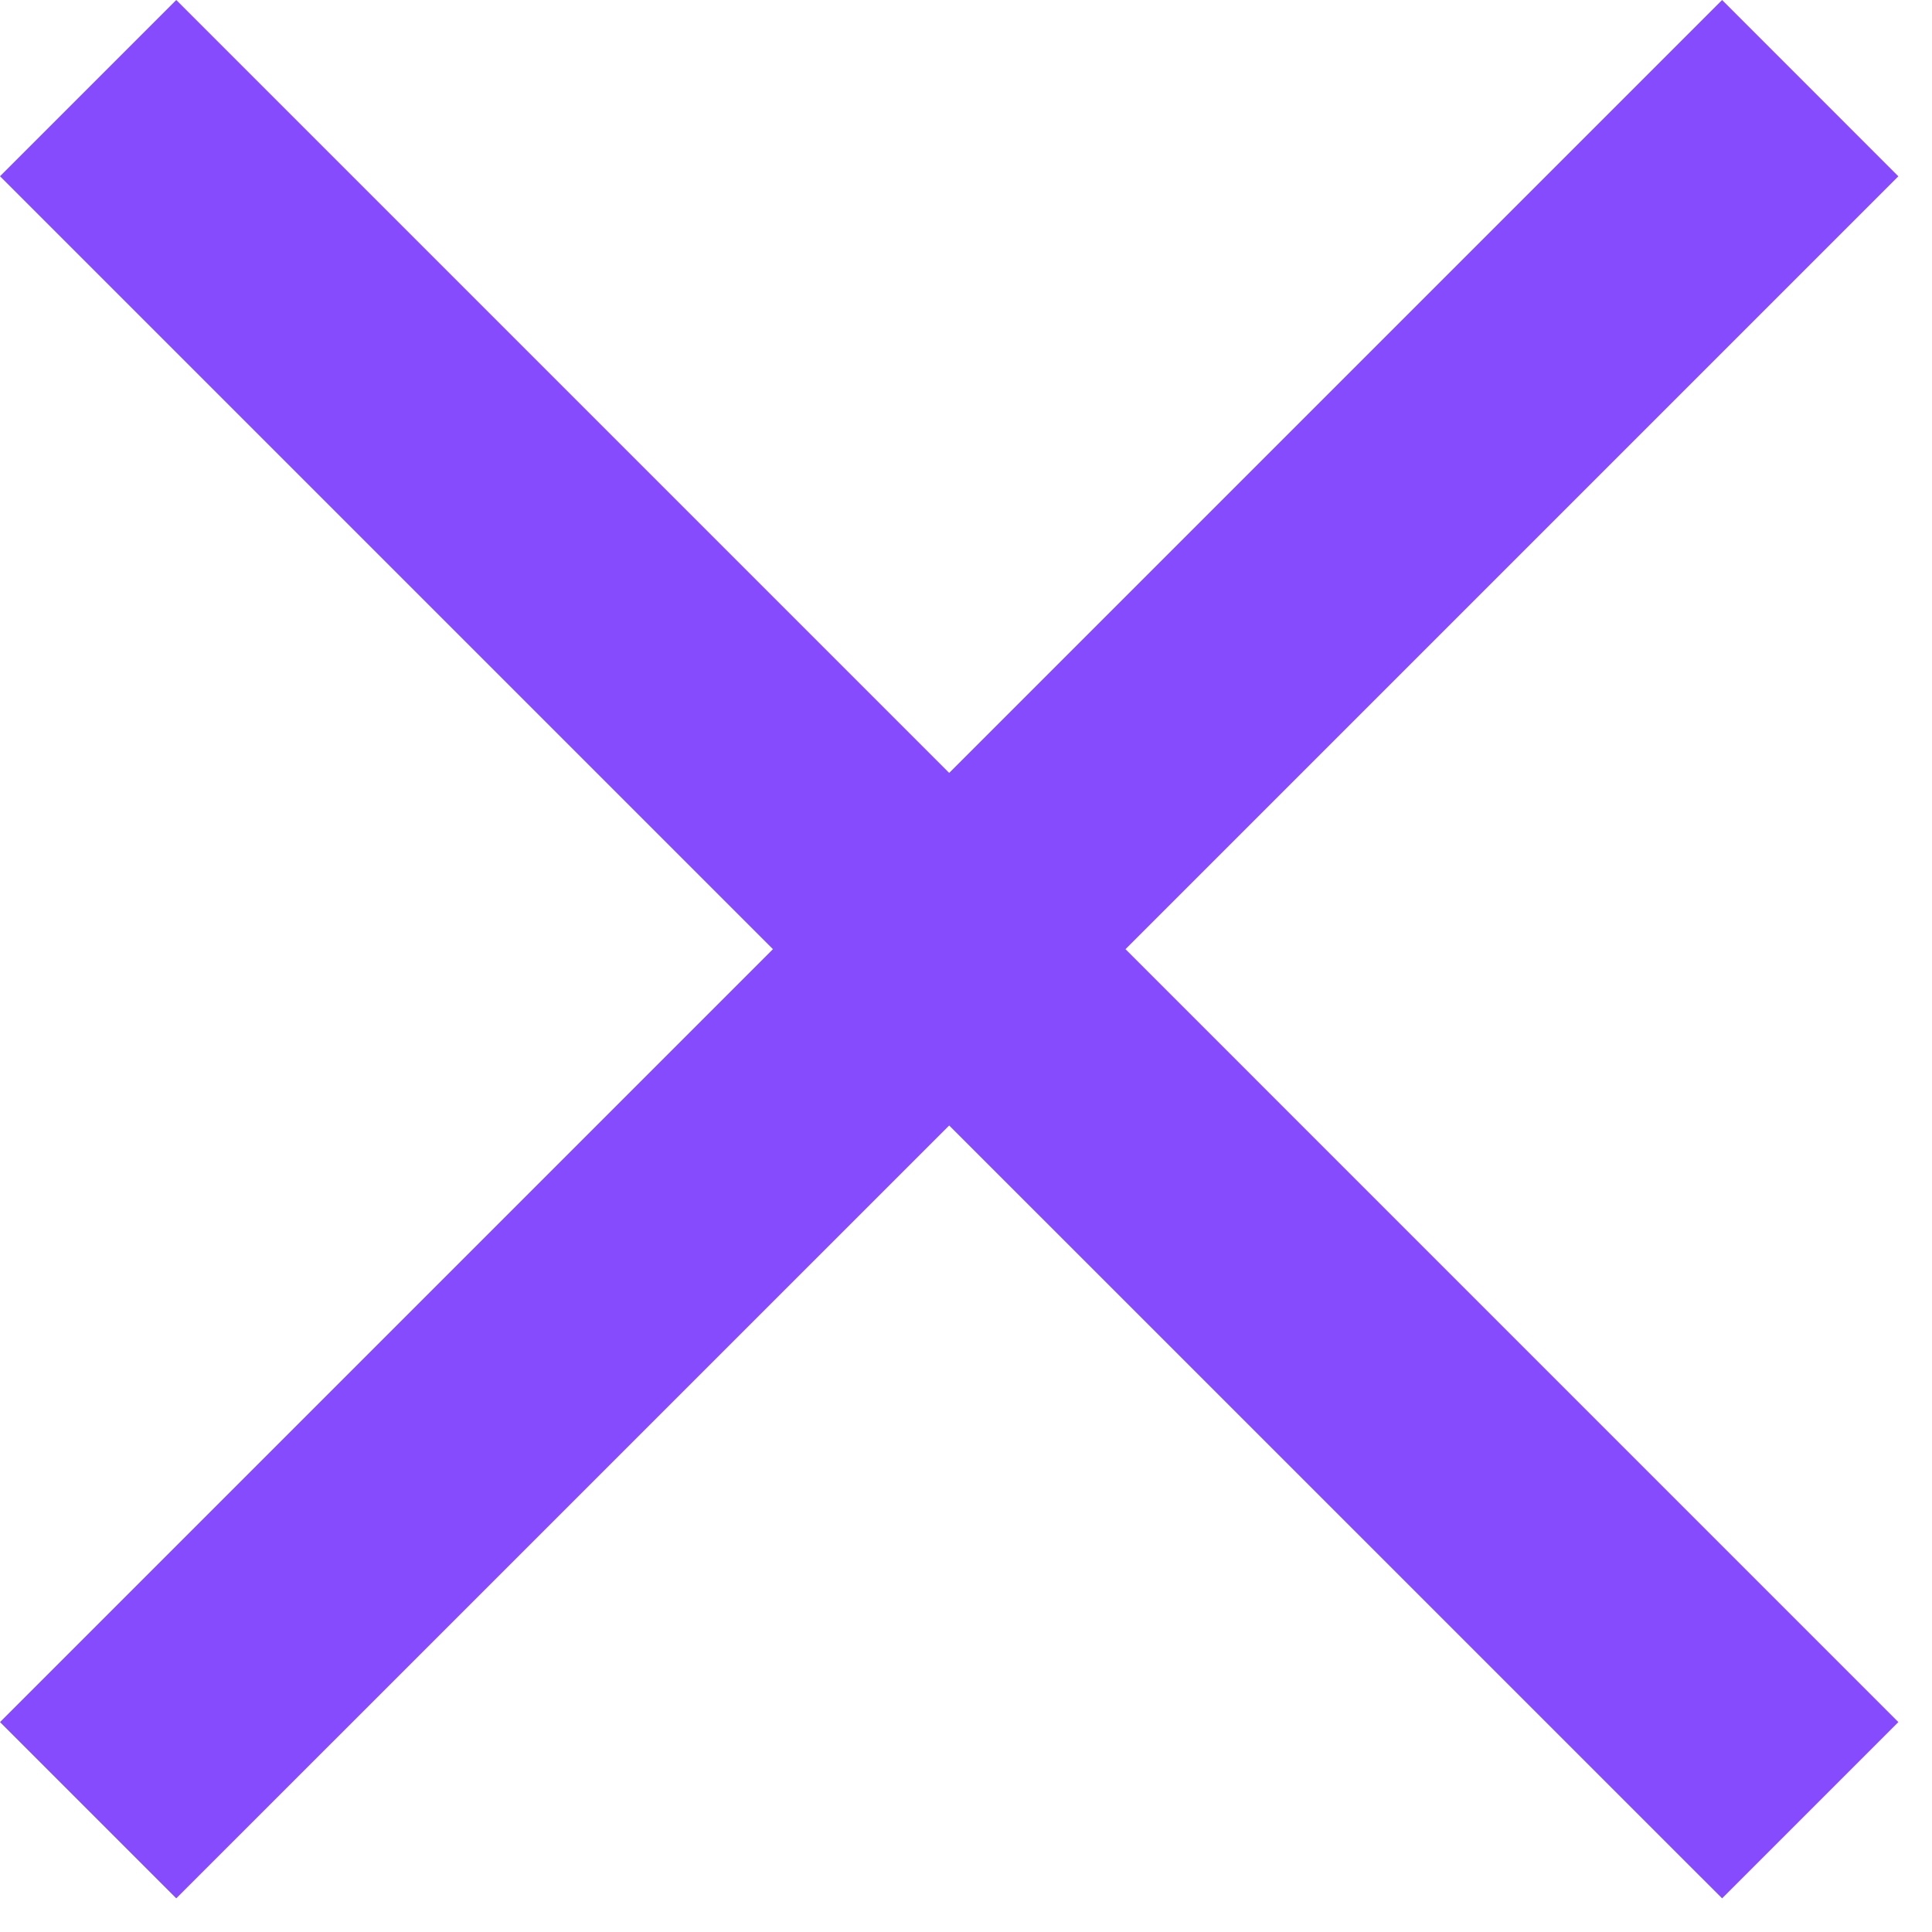
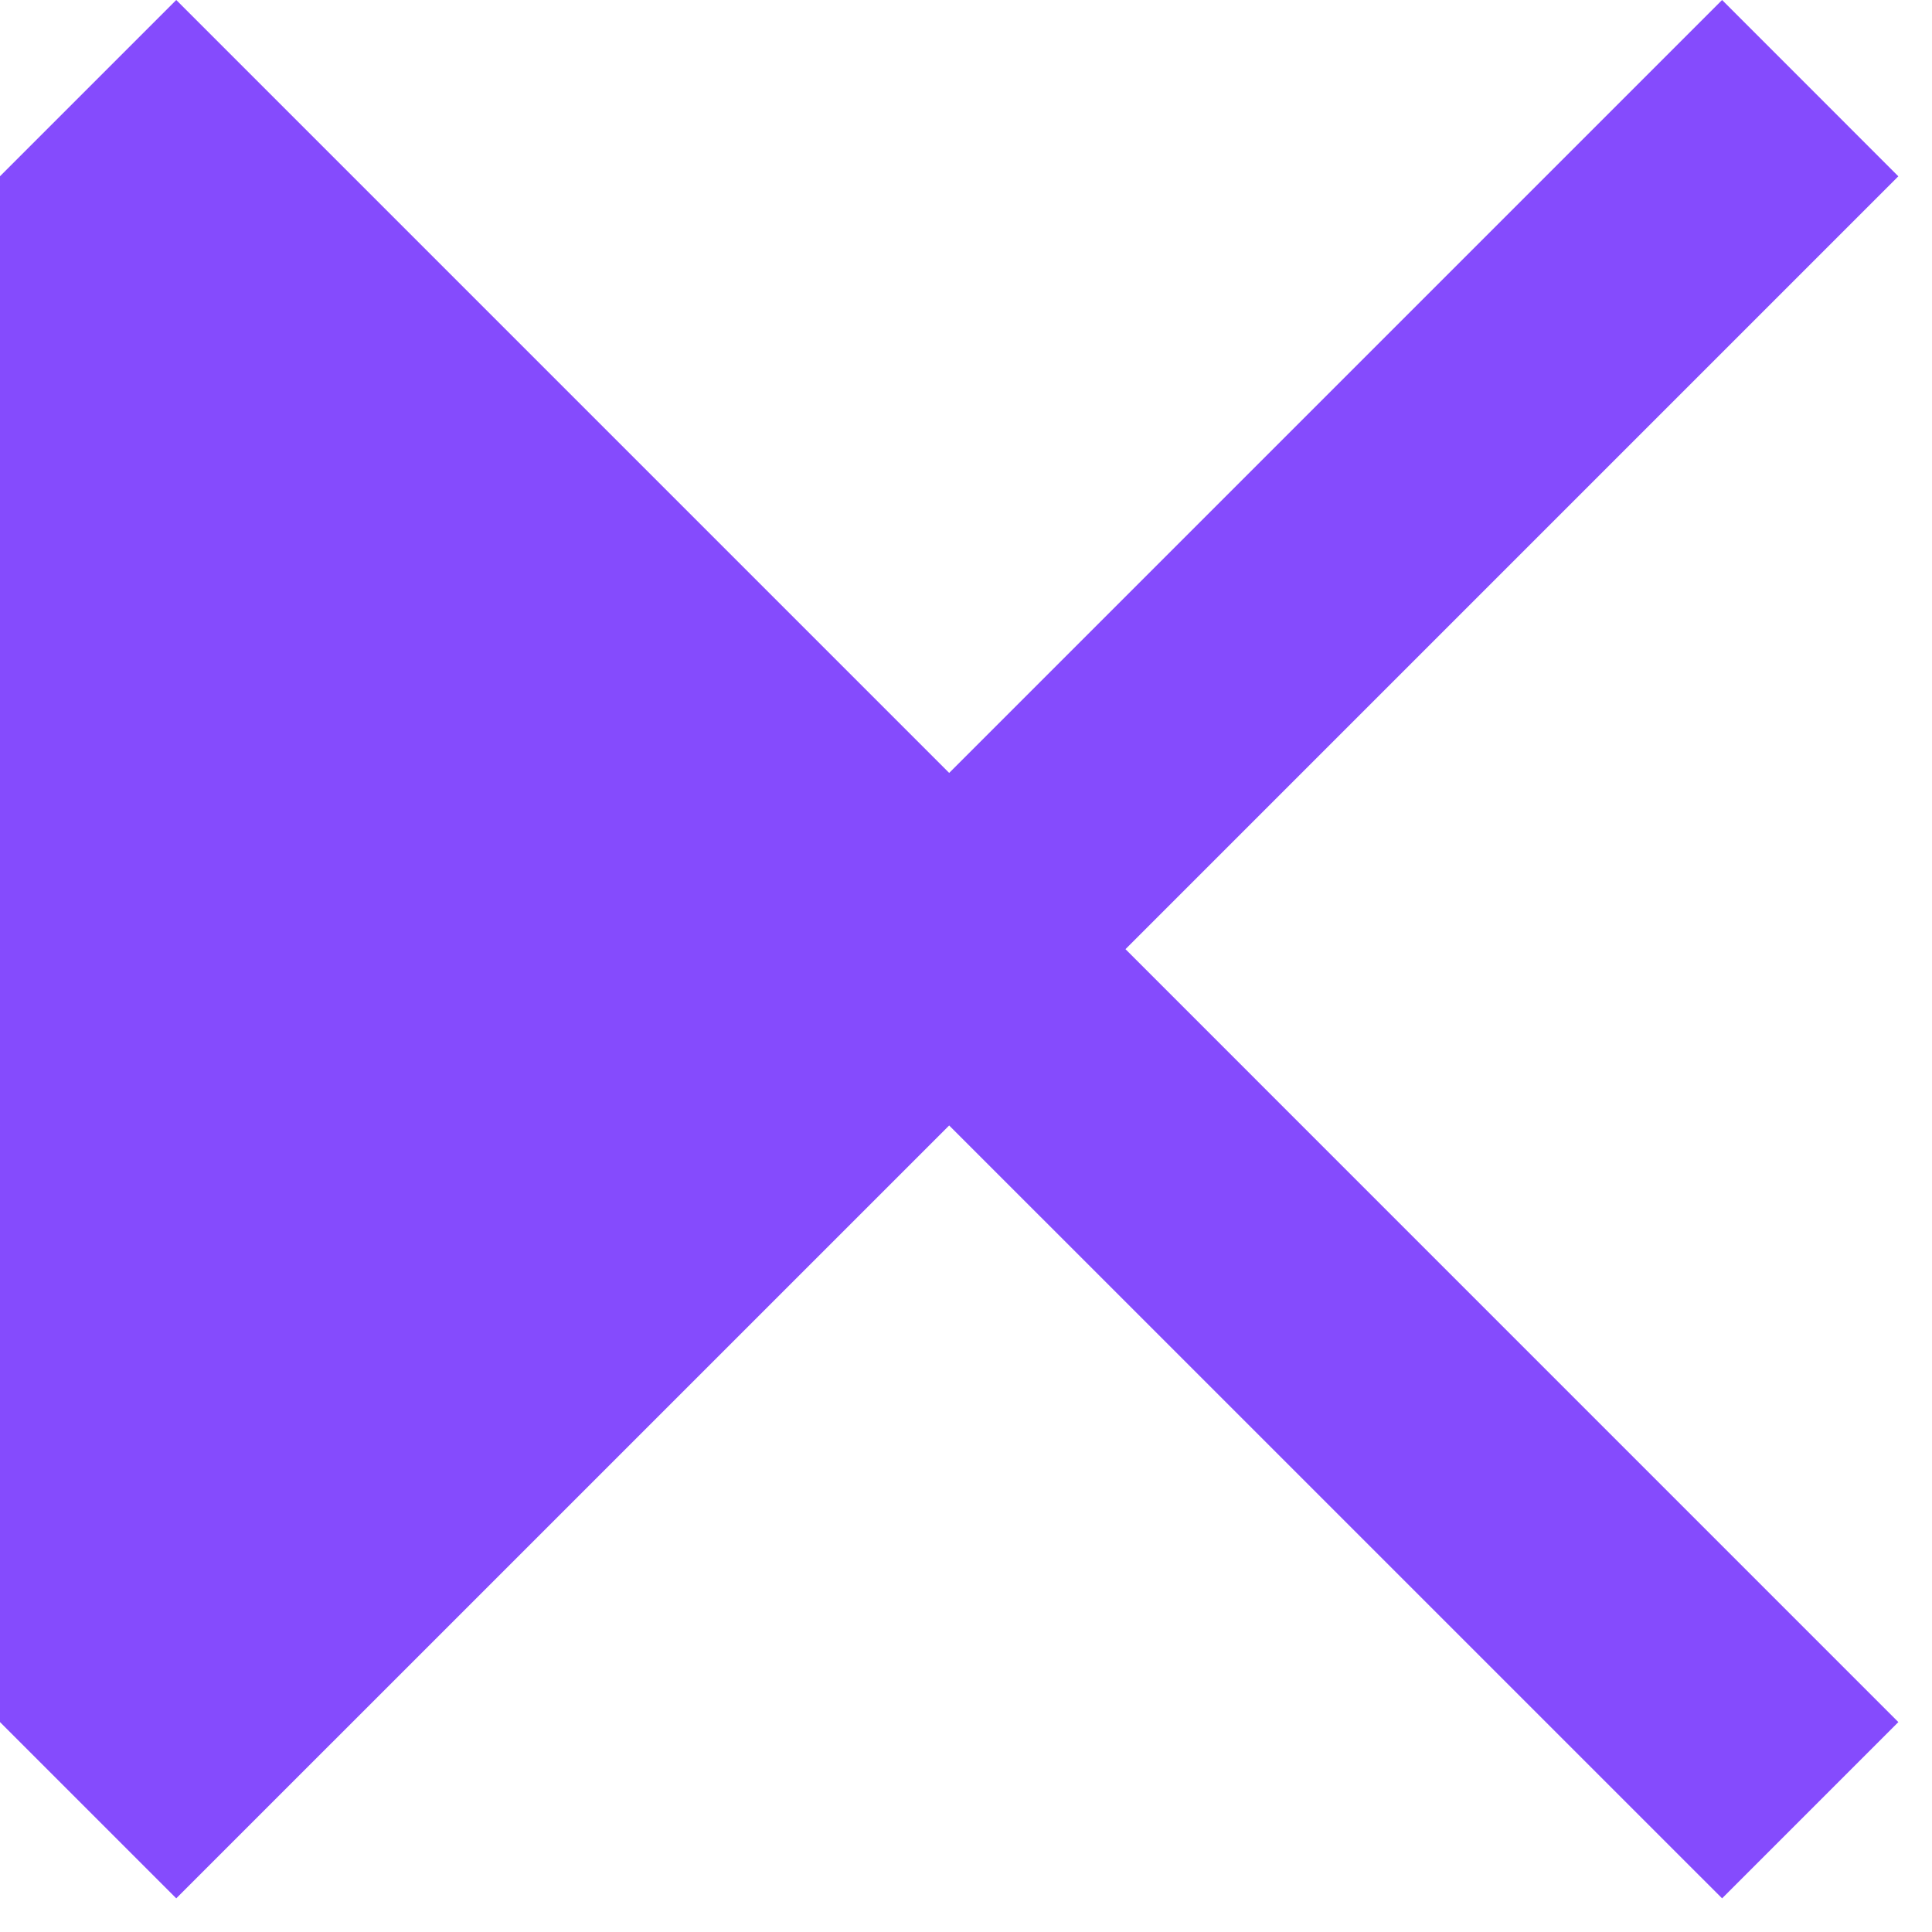
<svg xmlns="http://www.w3.org/2000/svg" width="31" height="31" viewBox="0 0 31 31" fill="none">
-   <path fill-rule="evenodd" clip-rule="evenodd" d="M15.23 12.402L2.828 0L0 2.828L12.402 15.23L5.79357e-05 27.632L2.828 30.46L15.23 18.059L27.632 30.46L30.46 27.632L18.059 15.23L30.46 2.829L27.632 0L15.23 12.402Z" fill="#854BFD" />
+   <path fill-rule="evenodd" clip-rule="evenodd" d="M15.23 12.402L2.828 0L0 2.828L5.79357e-05 27.632L2.828 30.46L15.23 18.059L27.632 30.46L30.46 27.632L18.059 15.23L30.46 2.829L27.632 0L15.23 12.402Z" fill="#854BFD" />
</svg>